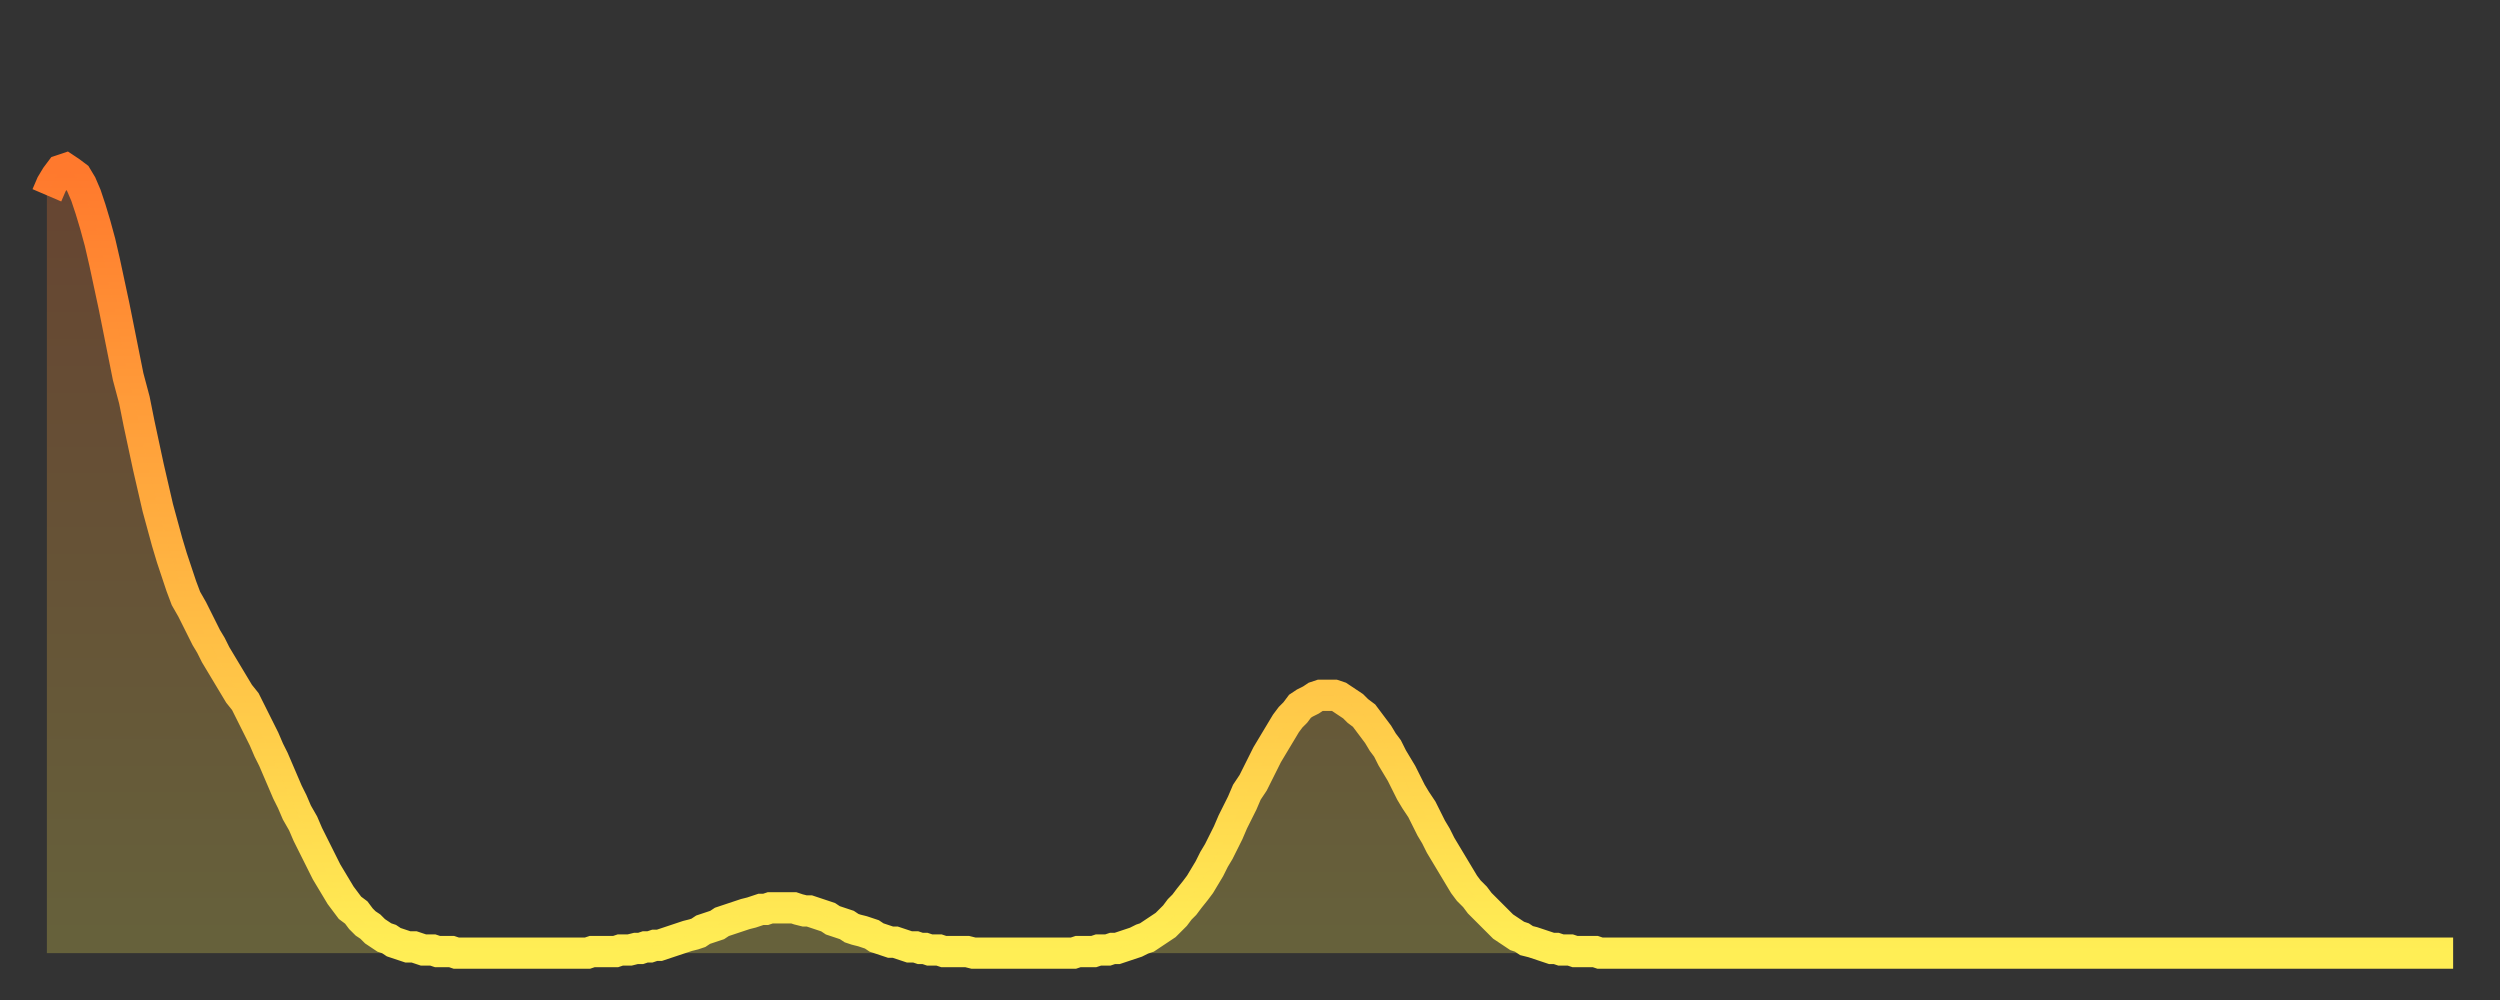
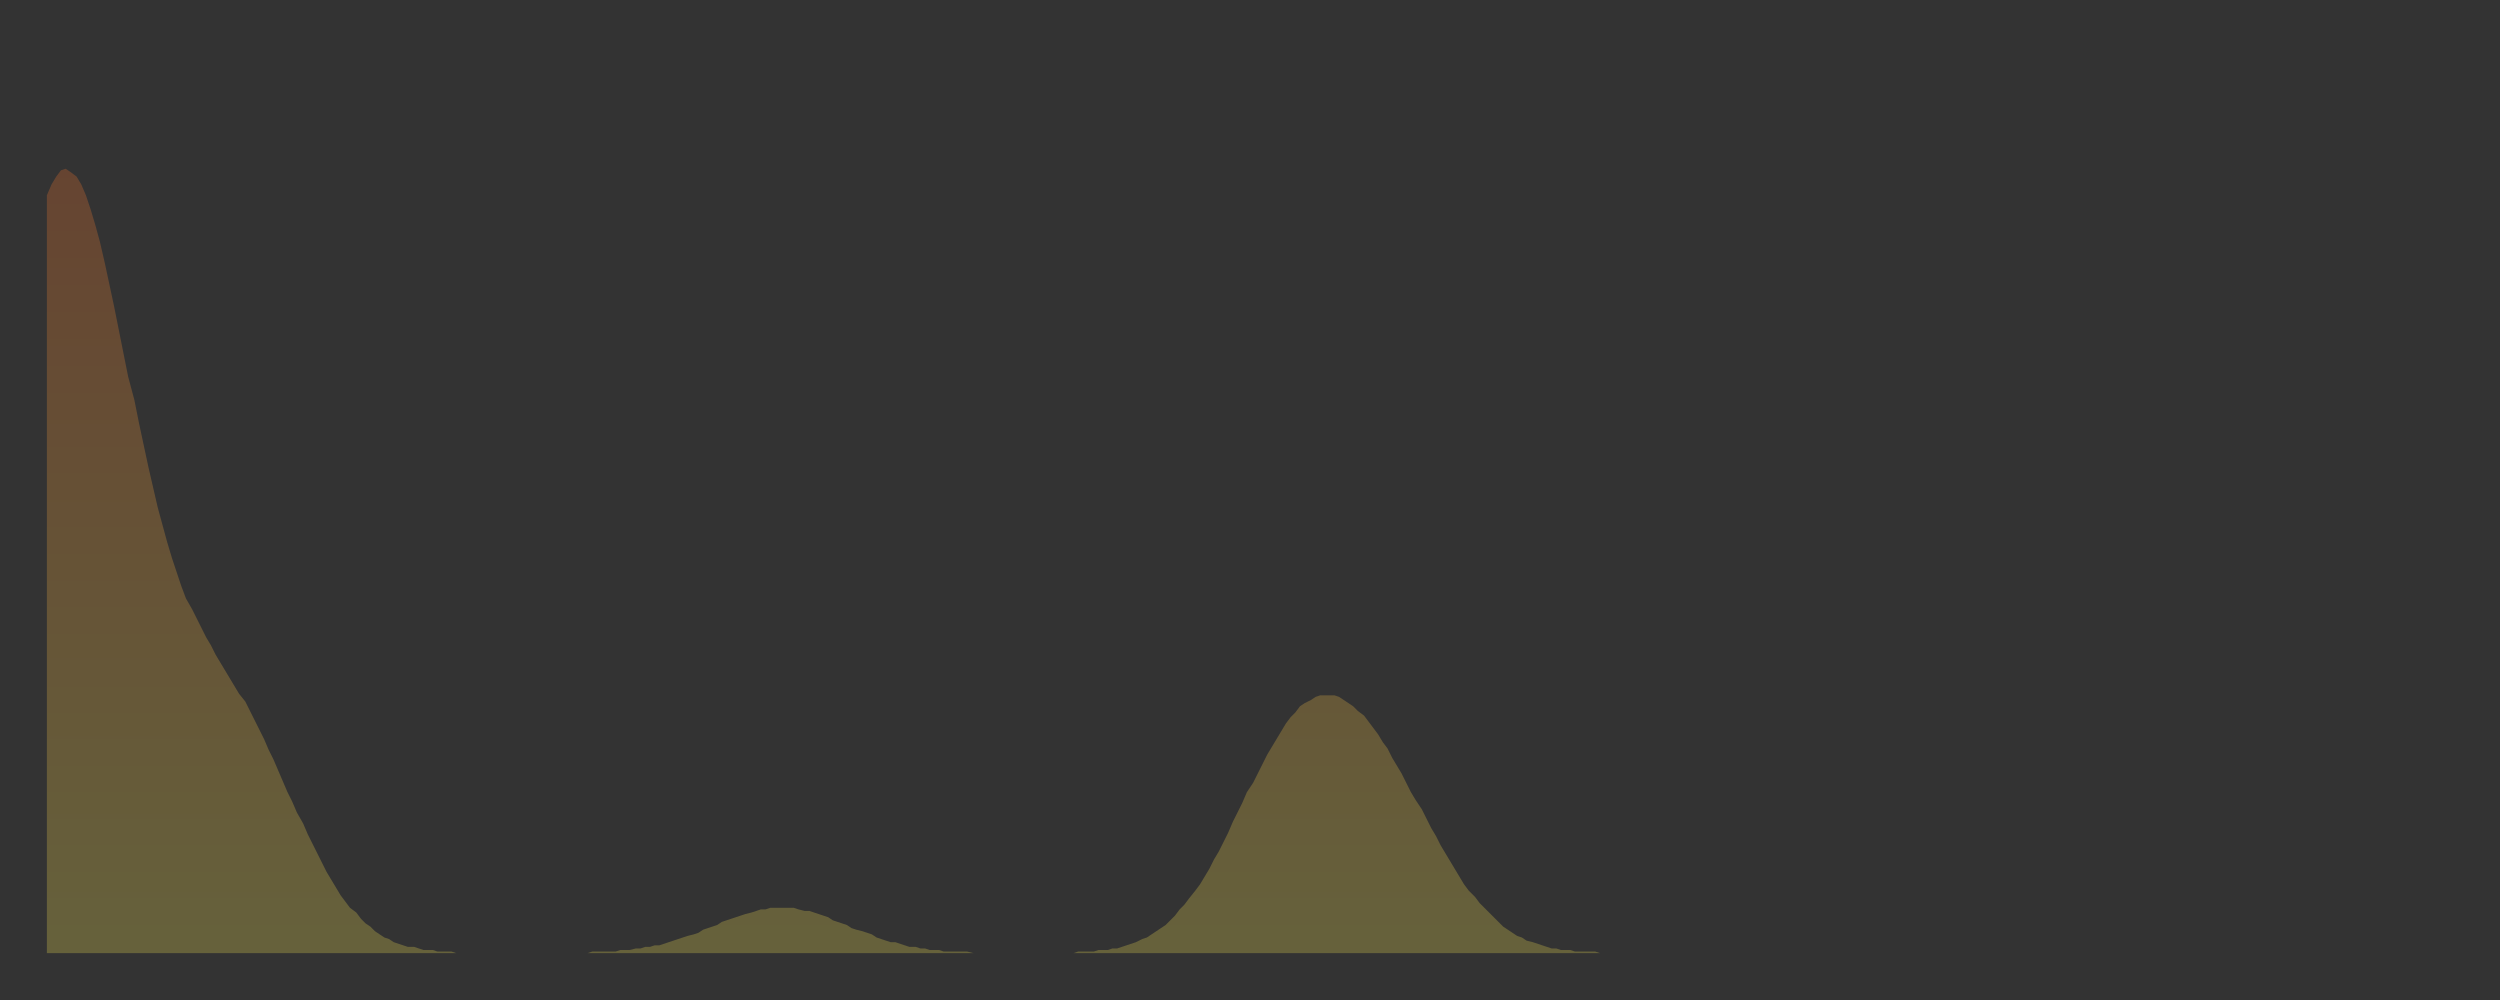
<svg xmlns="http://www.w3.org/2000/svg" baseProfile="full" height="64" version="1.1" width="160">
  <rect width="100%" height="100%" fill="#333333" stroke="none" />
  <defs>
    <linearGradient id="id416806" x1="0" x2="0" y1="0" y2="1">
      <stop offset="0%" stop-color="#ff792d" />
      <stop offset="50%" stop-color="#ffb341" />
      <stop offset="100%" stop-color="#ffee55" />
    </linearGradient>
  </defs>
  <g transform="translate(3,3)">
    <g>
-       <path d="M 0.0 9.5 0.3 8.8 0.6 8.3 0.9 7.9 1.2 7.8 1.5 8.0 1.9 8.3 2.2 8.8 2.5 9.5 2.8 10.4 3.1 11.4 3.4 12.5 3.7 13.8 4.0 15.2 4.3 16.6 4.6 18.1 4.9 19.6 5.2 21.1 5.6 22.6 5.9 24.1 6.2 25.5 6.5 26.9 6.8 28.2 7.1 29.5 7.4 30.6 7.7 31.7 8.0 32.7 8.3 33.6 8.6 34.5 8.9 35.3 9.3 36.0 9.6 36.6 9.9 37.2 10.2 37.8 10.5 38.3 10.8 38.9 11.1 39.4 11.4 39.9 11.7 40.4 12.0 40.9 12.3 41.4 12.7 41.9 13.0 42.5 13.3 43.1 13.6 43.7 13.9 44.3 14.2 45.0 14.5 45.6 14.8 46.3 15.1 47.0 15.4 47.7 15.7 48.3 16.0 49.0 16.4 49.7 16.7 50.4 17.0 51.0 17.3 51.6 17.6 52.2 17.9 52.8 18.2 53.3 18.5 53.8 18.8 54.3 19.1 54.7 19.4 55.1 19.8 55.4 20.1 55.8 20.4 56.1 20.7 56.3 21.0 56.6 21.3 56.8 21.6 57.0 21.9 57.1 22.2 57.3 22.5 57.4 22.8 57.5 23.1 57.6 23.5 57.6 23.8 57.7 24.1 57.8 24.4 57.8 24.7 57.8 25.0 57.9 25.3 57.9 25.6 57.9 25.9 57.9 26.2 58.0 26.5 58.0 26.8 58.0 27.2 58.0 27.5 58.0 27.8 58.0 28.1 58.0 28.4 58.0 28.7 58.0 29.0 58.0 29.3 58.0 29.6 58.0 29.9 58.0 30.2 58.0 30.6 58.0 30.9 58.0 31.2 58.0 31.5 58.0 31.8 58.0 32.1 58.0 32.4 58.0 32.7 58.0 33.0 58.0 33.3 58.0 33.6 58.0 33.9 58.0 34.3 58.0 34.6 58.0 34.9 57.9 35.2 57.9 35.5 57.9 35.8 57.9 36.1 57.9 36.4 57.9 36.7 57.8 37.0 57.8 37.3 57.8 37.7 57.7 38.0 57.7 38.3 57.6 38.6 57.6 38.9 57.5 39.2 57.5 39.5 57.4 39.8 57.3 40.1 57.2 40.4 57.1 40.7 57.0 41.0 56.9 41.4 56.8 41.7 56.7 42.0 56.5 42.3 56.4 42.6 56.3 42.9 56.2 43.2 56.0 43.5 55.9 43.8 55.8 44.1 55.7 44.4 55.6 44.7 55.5 45.1 55.4 45.4 55.3 45.7 55.2 46.0 55.2 46.3 55.1 46.6 55.1 46.9 55.1 47.2 55.1 47.5 55.1 47.8 55.1 48.1 55.2 48.5 55.3 48.8 55.3 49.1 55.4 49.4 55.5 49.7 55.6 50.0 55.7 50.3 55.9 50.6 56.0 50.9 56.1 51.2 56.2 51.5 56.4 51.8 56.5 52.2 56.6 52.5 56.7 52.8 56.8 53.1 57.0 53.4 57.1 53.7 57.2 54.0 57.3 54.3 57.3 54.6 57.4 54.9 57.5 55.2 57.6 55.6 57.6 55.9 57.7 56.2 57.7 56.5 57.8 56.8 57.8 57.1 57.8 57.4 57.9 57.7 57.9 58.0 57.9 58.3 57.9 58.6 57.9 58.9 57.9 59.3 58.0 59.6 58.0 59.9 58.0 60.2 58.0 60.5 58.0 60.8 58.0 61.1 58.0 61.4 58.0 61.7 58.0 62.0 58.0 62.3 58.0 62.6 58.0 63.0 58.0 63.3 58.0 63.6 58.0 63.9 58.0 64.2 58.0 64.5 58.0 64.8 58.0 65.1 58.0 65.4 58.0 65.7 58.0 66.0 57.9 66.4 57.9 66.7 57.9 67.0 57.9 67.3 57.8 67.6 57.8 67.9 57.8 68.2 57.7 68.5 57.7 68.8 57.6 69.1 57.5 69.4 57.4 69.7 57.3 70.1 57.1 70.4 57.0 70.7 56.8 71.0 56.6 71.3 56.4 71.6 56.2 71.9 55.9 72.2 55.6 72.5 55.2 72.8 54.9 73.1 54.5 73.5 54.0 73.8 53.6 74.1 53.1 74.4 52.6 74.7 52.0 75.0 51.5 75.3 50.9 75.6 50.3 75.9 49.6 76.2 49.0 76.5 48.4 76.8 47.7 77.2 47.1 77.5 46.5 77.8 45.9 78.1 45.3 78.4 44.8 78.7 44.3 79.0 43.8 79.3 43.3 79.6 42.9 79.9 42.6 80.2 42.2 80.5 42.0 80.9 41.8 81.2 41.6 81.5 41.5 81.8 41.5 82.1 41.5 82.4 41.5 82.7 41.6 83.0 41.8 83.3 42.0 83.6 42.2 83.9 42.5 84.3 42.8 84.6 43.2 84.9 43.6 85.2 44.0 85.5 44.5 85.8 44.9 86.1 45.5 86.4 46.0 86.7 46.5 87.0 47.1 87.3 47.7 87.6 48.2 88.0 48.8 88.3 49.4 88.6 50.0 88.9 50.5 89.2 51.1 89.5 51.6 89.8 52.1 90.1 52.6 90.4 53.1 90.7 53.6 91.0 54.0 91.4 54.4 91.7 54.8 92.0 55.1 92.3 55.4 92.6 55.7 92.9 56.0 93.2 56.3 93.5 56.5 93.8 56.7 94.1 56.9 94.4 57.0 94.7 57.2 95.1 57.3 95.4 57.4 95.7 57.5 96.0 57.6 96.3 57.7 96.6 57.7 96.9 57.8 97.2 57.8 97.5 57.8 97.8 57.9 98.1 57.9 98.4 57.9 98.8 57.9 99.1 57.9 99.4 58.0 99.7 58.0 100.0 58.0 100.3 58.0 100.6 58.0 100.9 58.0 101.2 58.0 101.5 58.0 101.8 58.0 102.2 58.0 102.5 58.0 102.8 58.0 103.1 58.0 103.4 58.0 103.7 58.0 104.0 58.0 104.3 58.0 104.6 58.0 104.9 58.0 105.2 58.0 105.5 58.0 105.9 58.0 106.2 58.0 106.5 58.0 106.8 58.0 107.1 58.0 107.4 58.0 107.7 58.0 108.0 58.0 108.3 58.0 108.6 58.0 108.9 58.0 109.3 58.0 109.6 58.0 109.9 58.0 110.2 58.0 110.5 58.0 110.8 58.0 111.1 58.0 111.4 58.0 111.7 58.0 112.0 58.0 112.3 58.0 112.6 58.0 113.0 58.0 113.3 58.0 113.6 58.0 113.9 58.0 114.2 58.0 114.5 58.0 114.8 58.0 115.1 58.0 115.4 58.0 115.7 58.0 116.0 58.0 116.3 58.0 116.7 58.0 117.0 58.0 117.3 58.0 117.6 58.0 117.9 58.0 118.2 58.0 118.5 58.0 118.8 58.0 119.1 58.0 119.4 58.0 119.7 58.0 120.1 58.0 120.4 58.0 120.7 58.0 121.0 58.0 121.3 58.0 121.6 58.0 121.9 58.0 122.2 58.0 122.5 58.0 122.8 58.0 123.1 58.0 123.4 58.0 123.8 58.0 124.1 58.0 124.4 58.0 124.7 58.0 125.0 58.0 125.3 58.0 125.6 58.0 125.9 58.0 126.2 58.0 126.5 58.0 126.8 58.0 127.2 58.0 127.5 58.0 127.8 58.0 128.1 58.0 128.4 58.0 128.7 58.0 129.0 58.0 129.3 58.0 129.6 58.0 129.9 58.0 130.2 58.0 130.5 58.0 130.9 58.0 131.2 58.0 131.5 58.0 131.8 58.0 132.1 58.0 132.4 58.0 132.7 58.0 133.0 58.0 133.3 58.0 133.6 58.0 133.9 58.0 134.2 58.0 134.6 58.0 134.9 58.0 135.2 58.0 135.5 58.0 135.8 58.0 136.1 58.0 136.4 58.0 136.7 58.0 137.0 58.0 137.3 58.0 137.6 58.0 138.0 58.0 138.3 58.0 138.6 58.0 138.9 58.0 139.2 58.0 139.5 58.0 139.8 58.0 140.1 58.0 140.4 58.0 140.7 58.0 141.0 58.0 141.3 58.0 141.7 58.0 142.0 58.0 142.3 58.0 142.6 58.0 142.9 58.0 143.2 58.0 143.5 58.0 143.8 58.0 144.1 58.0 144.4 58.0 144.7 58.0 145.1 58.0 145.4 58.0 145.7 58.0 146.0 58.0 146.3 58.0 146.6 58.0 146.9 58.0 147.2 58.0 147.5 58.0 147.8 58.0 148.1 58.0 148.4 58.0 148.8 58.0 149.1 58.0 149.4 58.0 149.7 58.0 150.0 58.0 150.3 58.0 150.6 58.0 150.9 58.0 151.2 58.0 151.5 58.0 151.8 58.0 152.1 58.0 152.5 58.0 152.8 58.0 153.1 58.0 153.4 58.0 153.7 58.0 154.0 58.0" fill="none" id="graph-curve" opacity="1" stroke="url(#id416806)" stroke-width="2" />
      <path d="M 0 58 L 0.0 9.5 0.3 8.8 0.6 8.3 0.9 7.9 1.2 7.8 1.5 8.0 1.9 8.3 2.2 8.8 2.5 9.5 2.8 10.4 3.1 11.4 3.4 12.5 3.7 13.8 4.0 15.2 4.3 16.6 4.6 18.1 4.9 19.6 5.2 21.1 5.6 22.6 5.9 24.1 6.2 25.5 6.5 26.9 6.8 28.2 7.1 29.5 7.4 30.6 7.7 31.7 8.0 32.7 8.3 33.6 8.6 34.5 8.9 35.3 9.3 36.0 9.6 36.6 9.9 37.2 10.2 37.8 10.5 38.3 10.8 38.9 11.1 39.4 11.4 39.9 11.7 40.4 12.0 40.9 12.3 41.4 12.7 41.9 13.0 42.5 13.3 43.1 13.6 43.7 13.9 44.3 14.2 45.0 14.5 45.6 14.8 46.3 15.1 47.0 15.4 47.7 15.7 48.3 16.0 49.0 16.4 49.7 16.7 50.4 17.0 51.0 17.3 51.6 17.6 52.2 17.9 52.8 18.2 53.3 18.5 53.8 18.8 54.3 19.1 54.7 19.4 55.1 19.8 55.4 20.1 55.8 20.4 56.1 20.7 56.3 21.0 56.6 21.3 56.8 21.6 57.0 21.9 57.1 22.2 57.3 22.5 57.4 22.8 57.5 23.1 57.6 23.5 57.6 23.8 57.7 24.1 57.8 24.4 57.8 24.7 57.8 25.0 57.9 25.3 57.9 25.6 57.9 25.9 57.9 26.2 58.0 26.5 58.0 26.8 58.0 27.2 58.0 27.5 58.0 27.8 58.0 28.1 58.0 28.4 58.0 28.7 58.0 29.0 58.0 29.3 58.0 29.6 58.0 29.9 58.0 30.2 58.0 30.6 58.0 30.9 58.0 31.2 58.0 31.5 58.0 31.8 58.0 32.1 58.0 32.4 58.0 32.7 58.0 33.0 58.0 33.3 58.0 33.6 58.0 33.9 58.0 34.3 58.0 34.6 58.0 34.9 57.9 35.2 57.9 35.5 57.9 35.8 57.9 36.1 57.9 36.4 57.9 36.7 57.8 37.0 57.8 37.3 57.8 37.7 57.7 38.0 57.7 38.3 57.6 38.6 57.6 38.9 57.5 39.2 57.5 39.5 57.4 39.8 57.3 40.1 57.2 40.4 57.1 40.7 57.0 41.0 56.9 41.4 56.8 41.7 56.7 42.0 56.5 42.3 56.4 42.6 56.3 42.9 56.2 43.2 56.0 43.5 55.9 43.8 55.8 44.1 55.7 44.4 55.6 44.7 55.5 45.1 55.4 45.4 55.3 45.7 55.2 46.0 55.2 46.3 55.1 46.6 55.1 46.9 55.1 47.2 55.1 47.5 55.1 47.8 55.1 48.1 55.2 48.5 55.3 48.8 55.3 49.1 55.4 49.4 55.5 49.7 55.6 50.0 55.7 50.3 55.9 50.6 56.0 50.9 56.1 51.2 56.2 51.5 56.4 51.8 56.5 52.2 56.6 52.5 56.7 52.8 56.8 53.1 57.0 53.4 57.1 53.7 57.2 54.0 57.3 54.3 57.3 54.6 57.4 54.9 57.5 55.2 57.6 55.6 57.6 55.9 57.7 56.2 57.7 56.5 57.8 56.8 57.8 57.1 57.8 57.4 57.9 57.7 57.9 58.0 57.9 58.3 57.9 58.6 57.9 58.9 57.9 59.3 58.0 59.6 58.0 59.9 58.0 60.2 58.0 60.5 58.0 60.8 58.0 61.1 58.0 61.4 58.0 61.7 58.0 62.0 58.0 62.3 58.0 62.6 58.0 63.0 58.0 63.3 58.0 63.6 58.0 63.9 58.0 64.2 58.0 64.5 58.0 64.8 58.0 65.1 58.0 65.4 58.0 65.7 58.0 66.0 57.9 66.4 57.9 66.7 57.9 67.0 57.9 67.3 57.8 67.6 57.8 67.9 57.8 68.2 57.7 68.5 57.7 68.8 57.6 69.1 57.5 69.4 57.4 69.7 57.3 70.1 57.1 70.4 57.0 70.7 56.8 71.0 56.6 71.3 56.4 71.6 56.2 71.9 55.9 72.2 55.6 72.5 55.2 72.8 54.9 73.1 54.5 73.5 54.0 73.8 53.6 74.1 53.1 74.4 52.6 74.7 52.0 75.0 51.5 75.3 50.9 75.6 50.3 75.9 49.6 76.2 49.0 76.5 48.4 76.8 47.7 77.2 47.1 77.5 46.5 77.8 45.9 78.1 45.3 78.4 44.8 78.7 44.3 79.0 43.8 79.3 43.3 79.6 42.9 79.9 42.6 80.2 42.2 80.5 42.0 80.9 41.8 81.2 41.6 81.5 41.5 81.8 41.5 82.1 41.5 82.4 41.5 82.7 41.6 83.0 41.8 83.3 42.0 83.6 42.2 83.9 42.5 84.3 42.8 84.6 43.2 84.9 43.6 85.2 44.0 85.5 44.5 85.8 44.9 86.1 45.5 86.4 46.0 86.7 46.5 87.0 47.1 87.3 47.7 87.6 48.2 88.0 48.8 88.3 49.4 88.6 50.0 88.9 50.5 89.2 51.1 89.5 51.6 89.8 52.1 90.1 52.6 90.4 53.1 90.7 53.6 91.0 54.0 91.4 54.4 91.7 54.8 92.0 55.1 92.3 55.4 92.6 55.7 92.9 56.0 93.2 56.3 93.5 56.5 93.8 56.7 94.1 56.9 94.4 57.0 94.7 57.2 95.1 57.3 95.4 57.4 95.7 57.5 96.0 57.6 96.3 57.7 96.6 57.7 96.9 57.8 97.2 57.8 97.5 57.8 97.8 57.9 98.1 57.9 98.4 57.9 98.8 57.9 99.1 57.9 99.4 58.0 99.7 58.0 100.0 58.0 100.3 58.0 100.6 58.0 100.9 58.0 101.2 58.0 101.5 58.0 101.8 58.0 102.2 58.0 102.5 58.0 102.8 58.0 103.1 58.0 103.4 58.0 103.7 58.0 104.0 58.0 104.3 58.0 104.6 58.0 104.9 58.0 105.2 58.0 105.5 58.0 105.9 58.0 106.2 58.0 106.5 58.0 106.8 58.0 107.1 58.0 107.4 58.0 107.7 58.0 108.0 58.0 108.3 58.0 108.6 58.0 108.9 58.0 109.3 58.0 109.6 58.0 109.9 58.0 110.2 58.0 110.5 58.0 110.8 58.0 111.1 58.0 111.4 58.0 111.7 58.0 112.0 58.0 112.3 58.0 112.6 58.0 113.0 58.0 113.3 58.0 113.6 58.0 113.9 58.0 114.2 58.0 114.5 58.0 114.8 58.0 115.1 58.0 115.4 58.0 115.7 58.0 116.0 58.0 116.3 58.0 116.7 58.0 117.0 58.0 117.3 58.0 117.6 58.0 117.9 58.0 118.2 58.0 118.5 58.0 118.8 58.0 119.1 58.0 119.4 58.0 119.7 58.0 120.1 58.0 120.4 58.0 120.7 58.0 121.0 58.0 121.3 58.0 121.6 58.0 121.9 58.0 122.2 58.0 122.5 58.0 122.8 58.0 123.1 58.0 123.4 58.0 123.8 58.0 124.1 58.0 124.4 58.0 124.7 58.0 125.0 58.0 125.3 58.0 125.6 58.0 125.9 58.0 126.2 58.0 126.5 58.0 126.8 58.0 127.2 58.0 127.5 58.0 127.8 58.0 128.1 58.0 128.4 58.0 128.7 58.0 129.0 58.0 129.3 58.0 129.6 58.0 129.9 58.0 130.2 58.0 130.5 58.0 130.9 58.0 131.2 58.0 131.5 58.0 131.8 58.0 132.1 58.0 132.4 58.0 132.7 58.0 133.0 58.0 133.3 58.0 133.6 58.0 133.9 58.0 134.2 58.0 134.6 58.0 134.9 58.0 135.2 58.0 135.5 58.0 135.8 58.0 136.1 58.0 136.4 58.0 136.7 58.0 137.0 58.0 137.3 58.0 137.6 58.0 138.0 58.0 138.3 58.0 138.6 58.0 138.9 58.0 139.2 58.0 139.5 58.0 139.8 58.0 140.1 58.0 140.4 58.0 140.7 58.0 141.0 58.0 141.3 58.0 141.7 58.0 142.0 58.0 142.3 58.0 142.6 58.0 142.9 58.0 143.2 58.0 143.5 58.0 143.8 58.0 144.1 58.0 144.4 58.0 144.7 58.0 145.1 58.0 145.4 58.0 145.7 58.0 146.0 58.0 146.3 58.0 146.6 58.0 146.9 58.0 147.2 58.0 147.5 58.0 147.8 58.0 148.1 58.0 148.4 58.0 148.8 58.0 149.1 58.0 149.4 58.0 149.7 58.0 150.0 58.0 150.3 58.0 150.6 58.0 150.9 58.0 151.2 58.0 151.5 58.0 151.8 58.0 152.1 58.0 152.5 58.0 152.8 58.0 153.1 58.0 153.4 58.0 153.7 58.0 154.0 58.0 154 58" fill="url(#id416806)" fill-opacity=".25" id="graph-shadow" />
    </g>
  </g>
</svg>